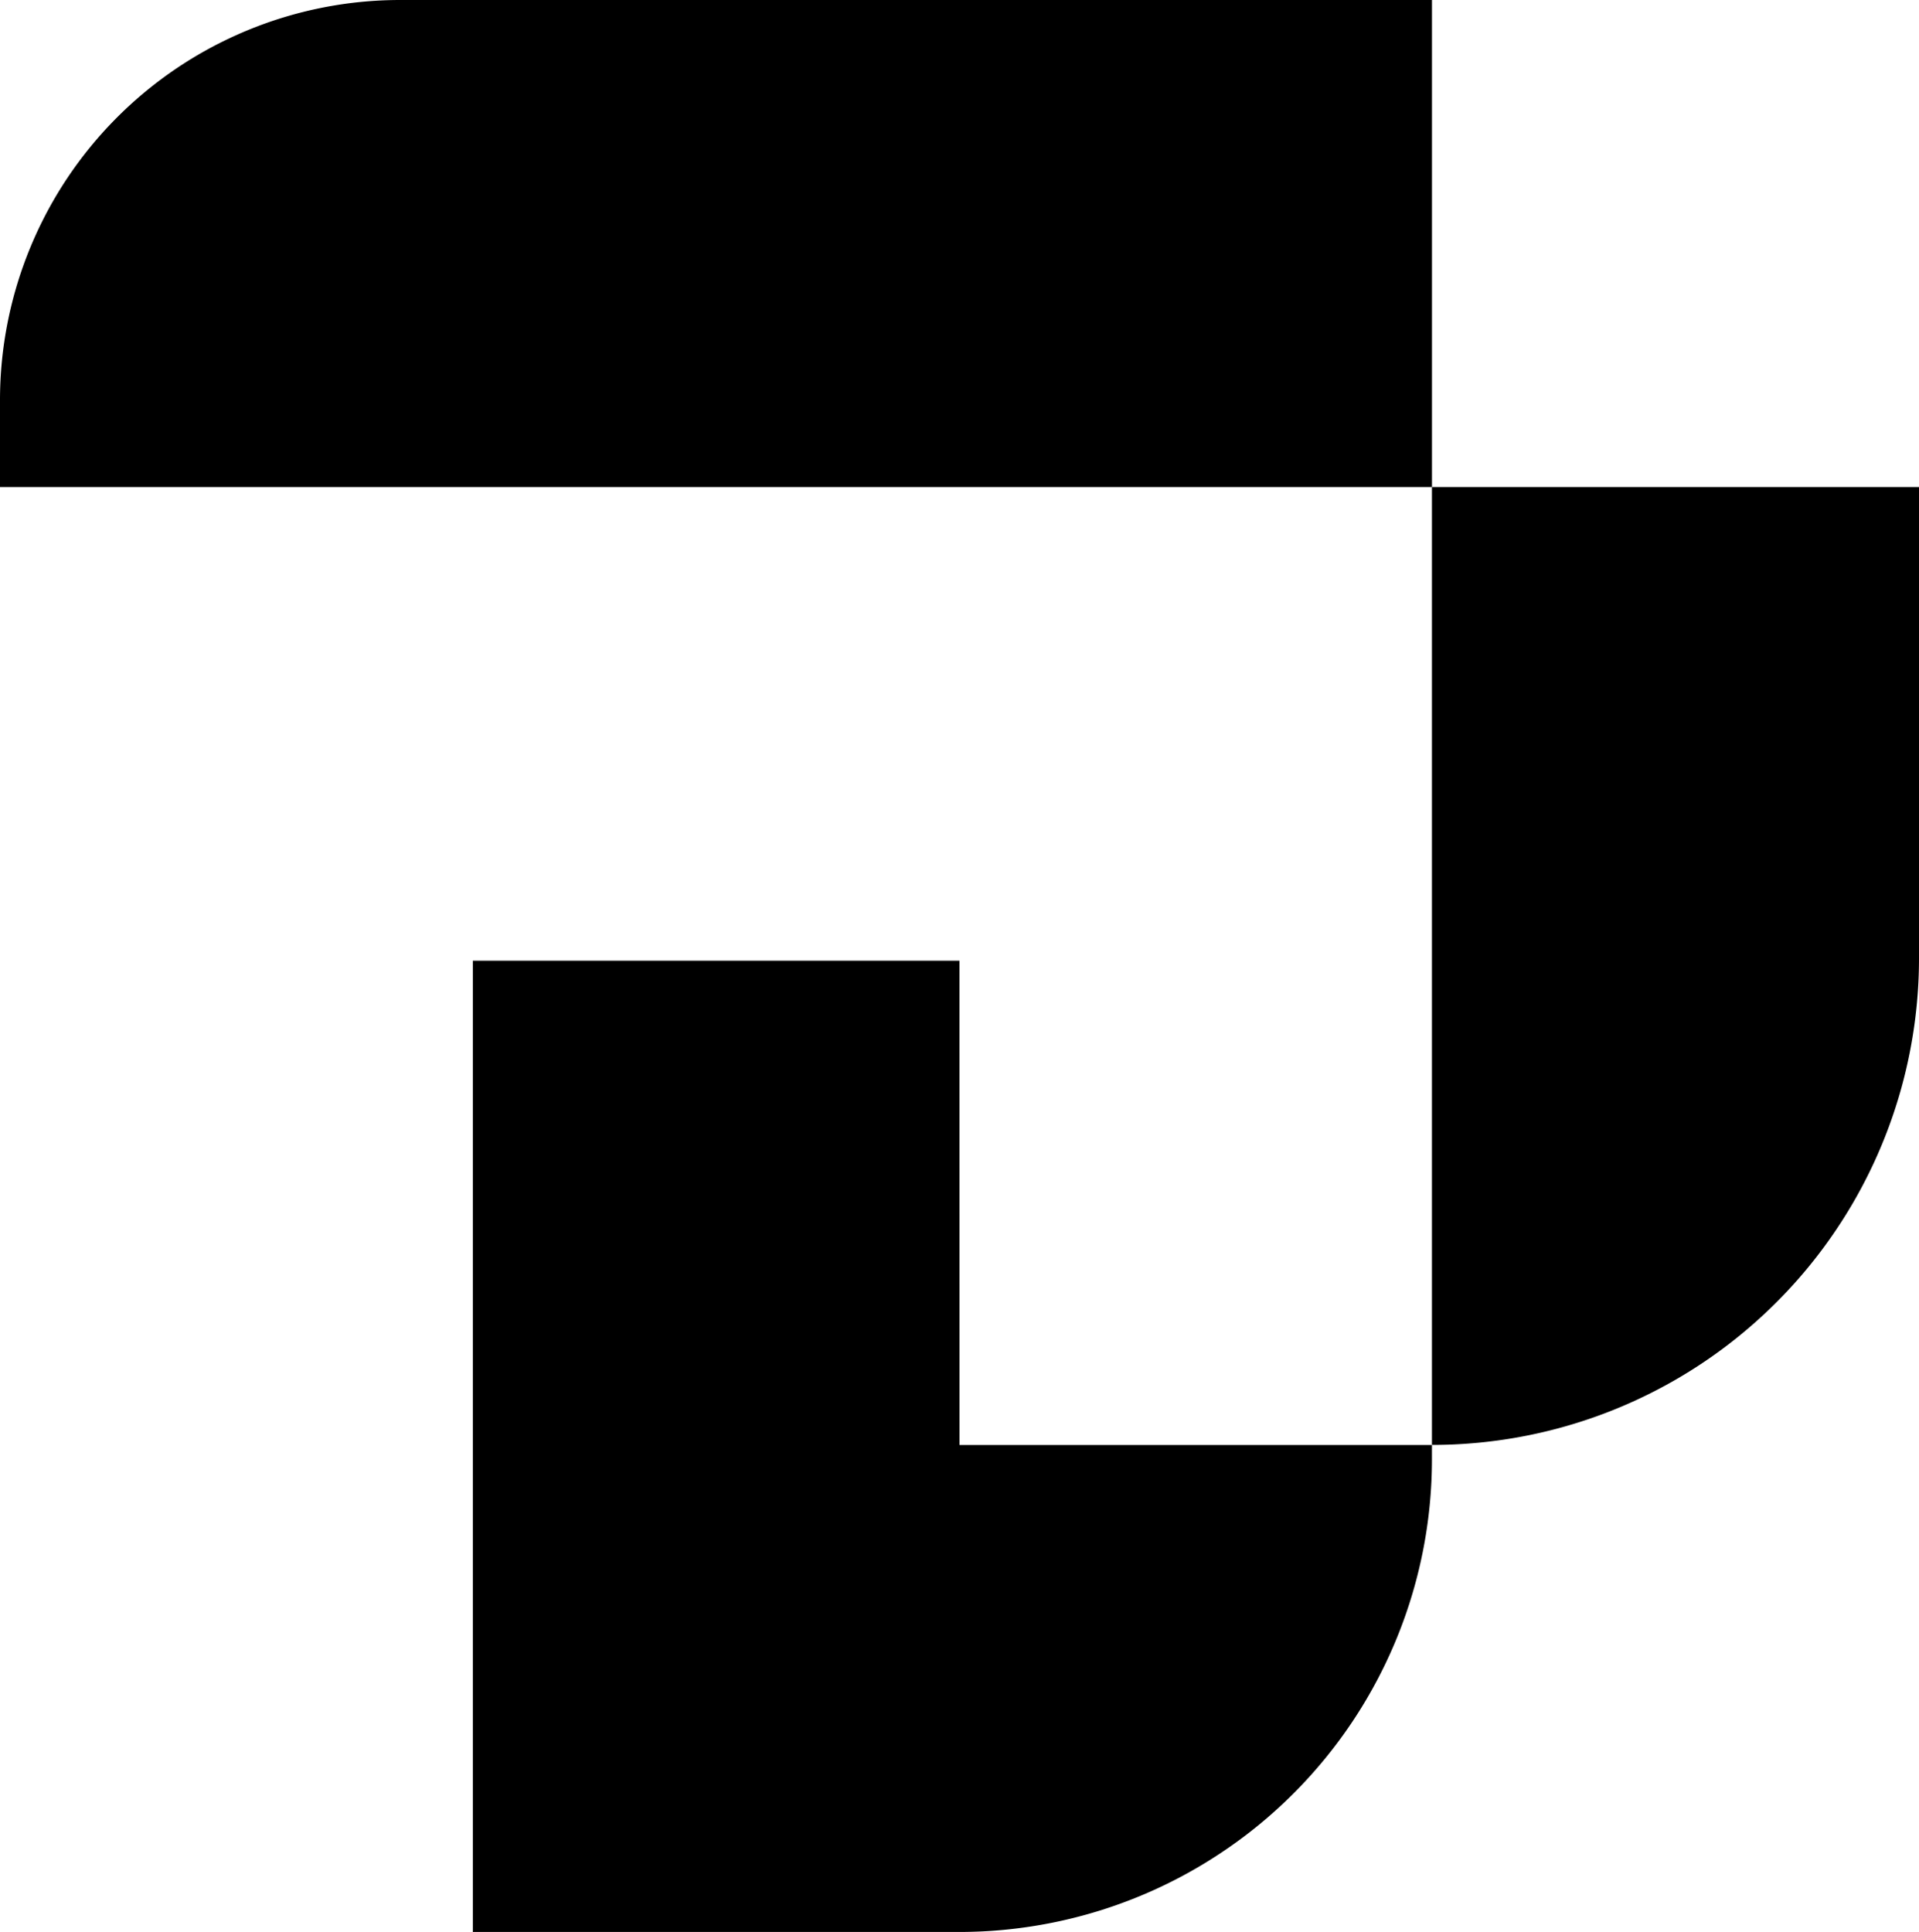
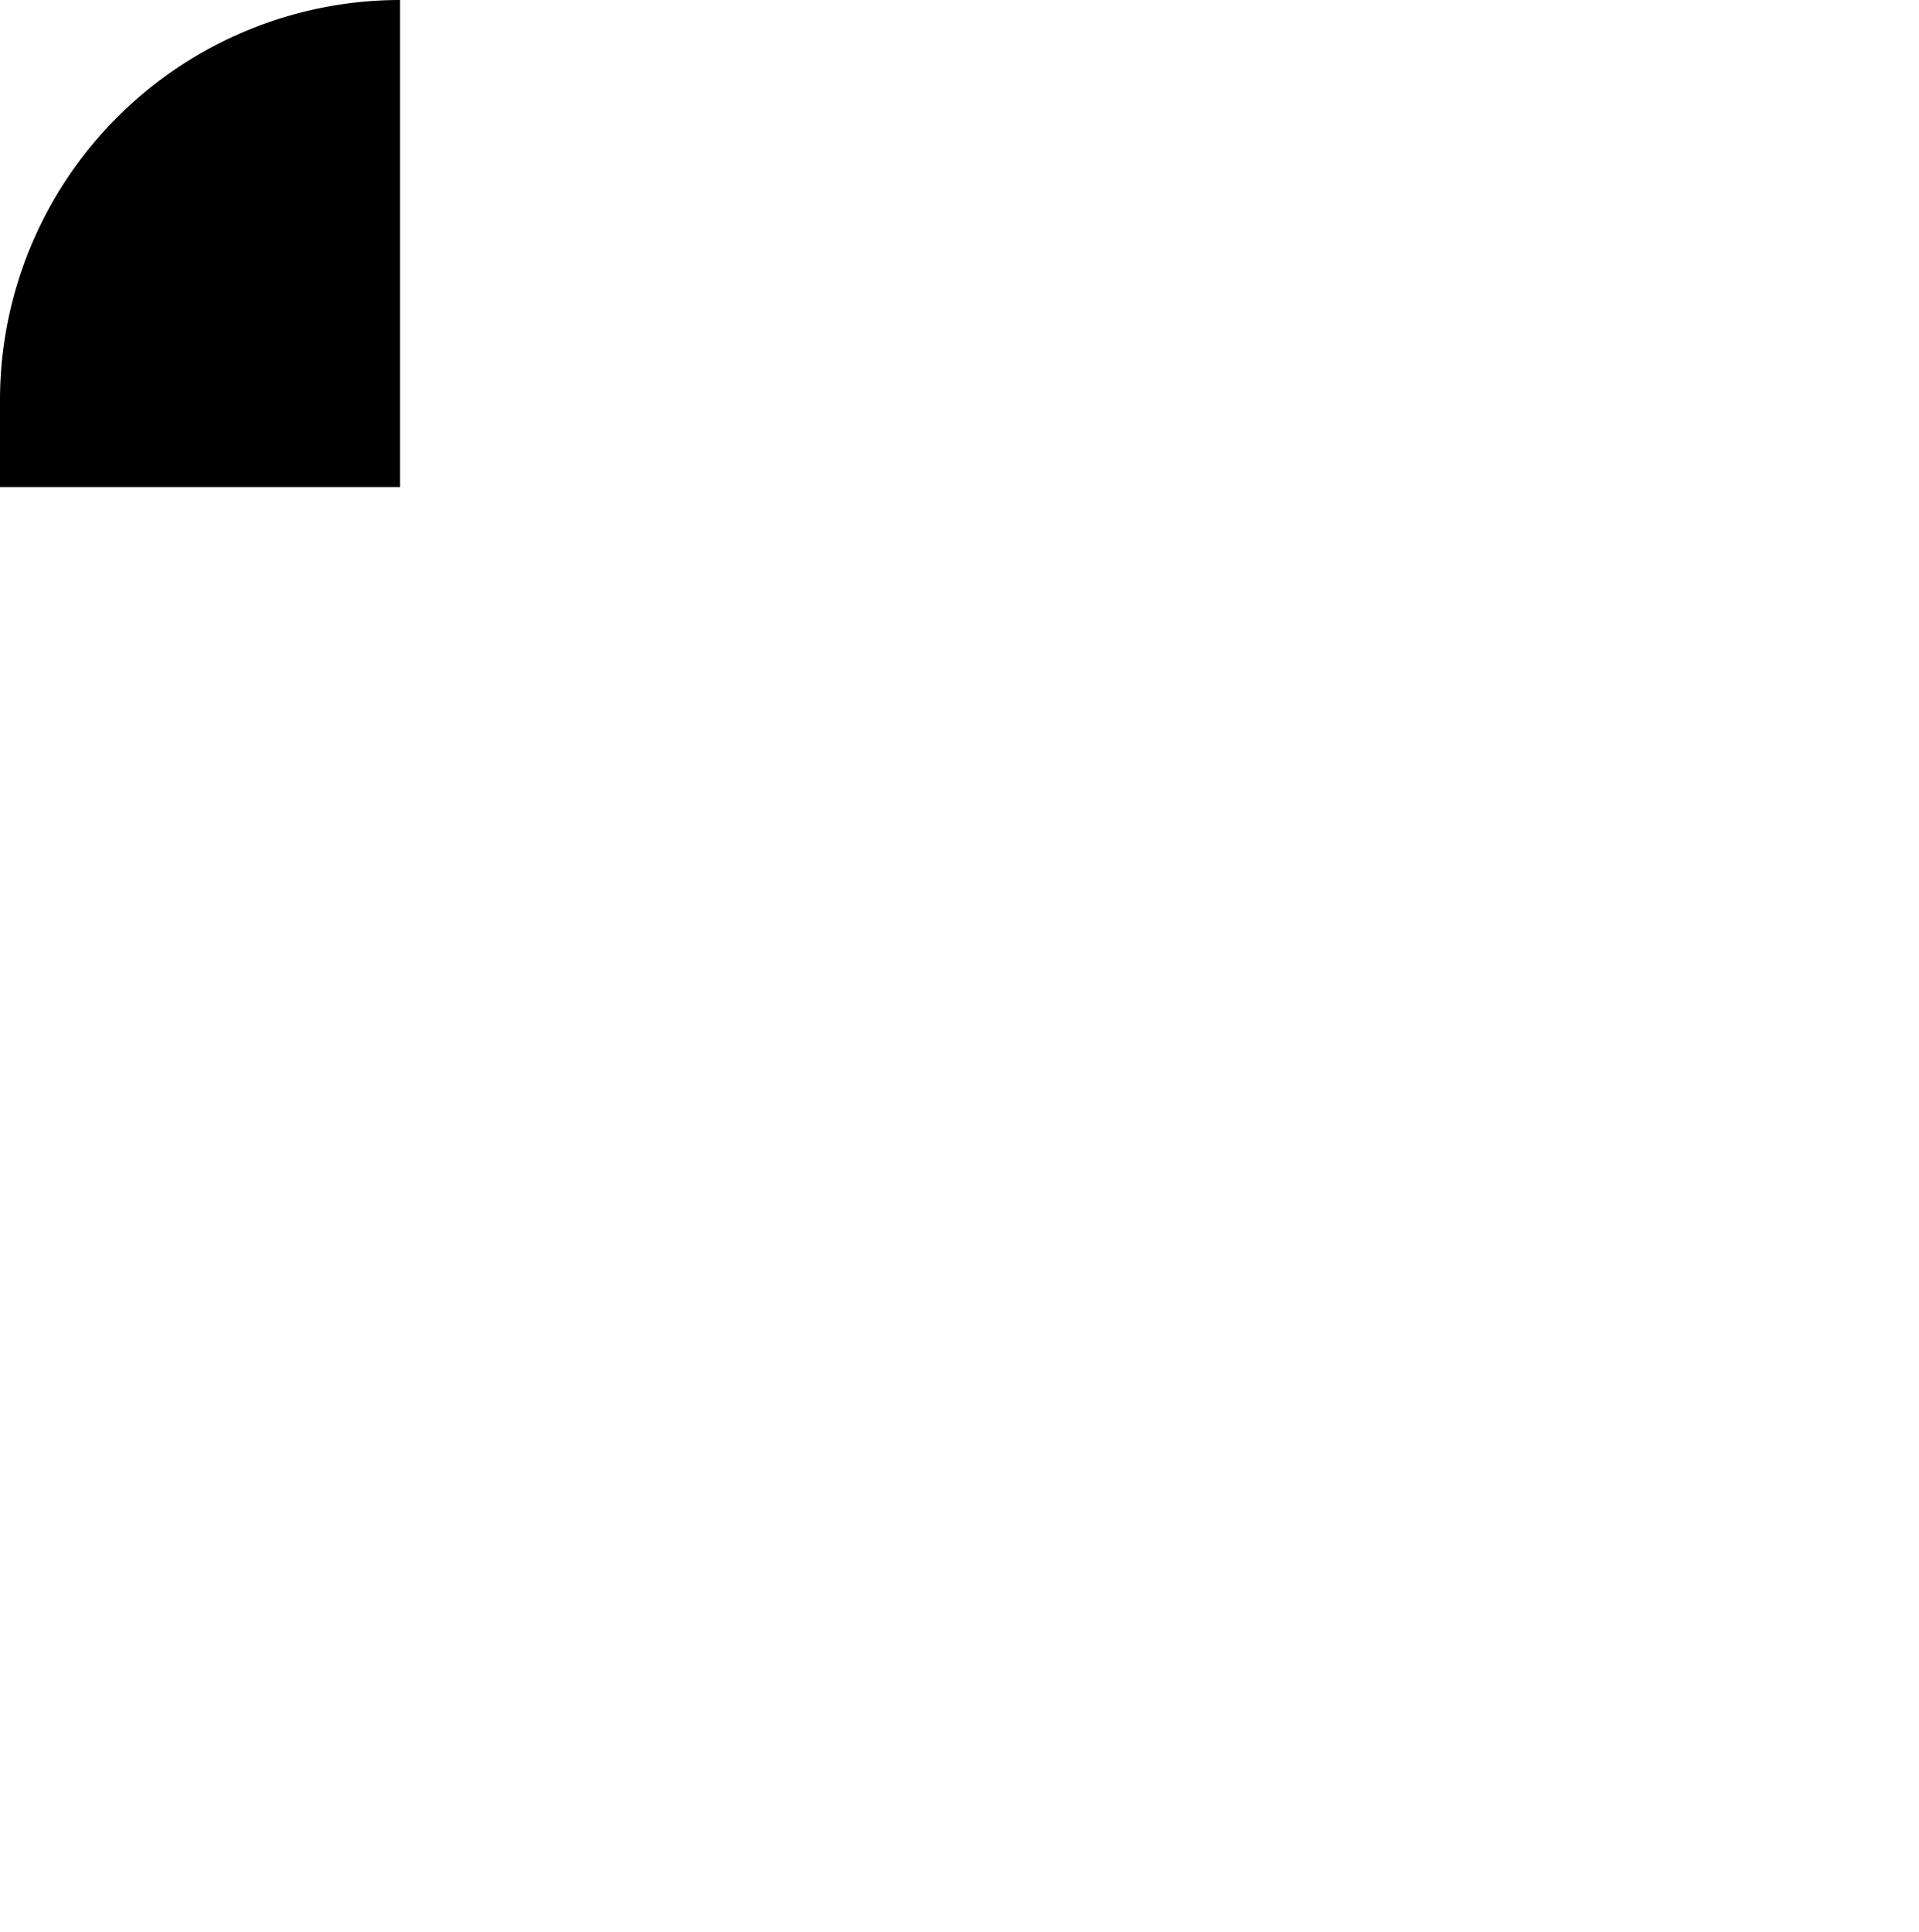
<svg xmlns="http://www.w3.org/2000/svg" width="60.888" height="61.301" viewBox="0 0 60.888 61.301">
  <g transform="translate(-659.42 -620.457)">
-     <path d="M1027.04,1078.7H1011.6v30.818h15.442a15,15,0,0,0,14.99-15v-.452h-14.99Z" transform="translate(-337.178 -427.76)" />
-     <path d="M926.2,857.854H895.3v-2.761A12.7,12.7,0,0,1,907.994,842.4h32.741v15.454Z" transform="translate(-235.88 -221.943)" />
-     <path d="M1247.5,962.2v30.393a15.446,15.446,0,0,0,15.454-15.442V962.2Z" transform="translate(-542.646 -326.289)" />
+     <path d="M926.2,857.854H895.3v-2.761A12.7,12.7,0,0,1,907.994,842.4v15.454Z" transform="translate(-235.88 -221.943)" />
  </g>
</svg>